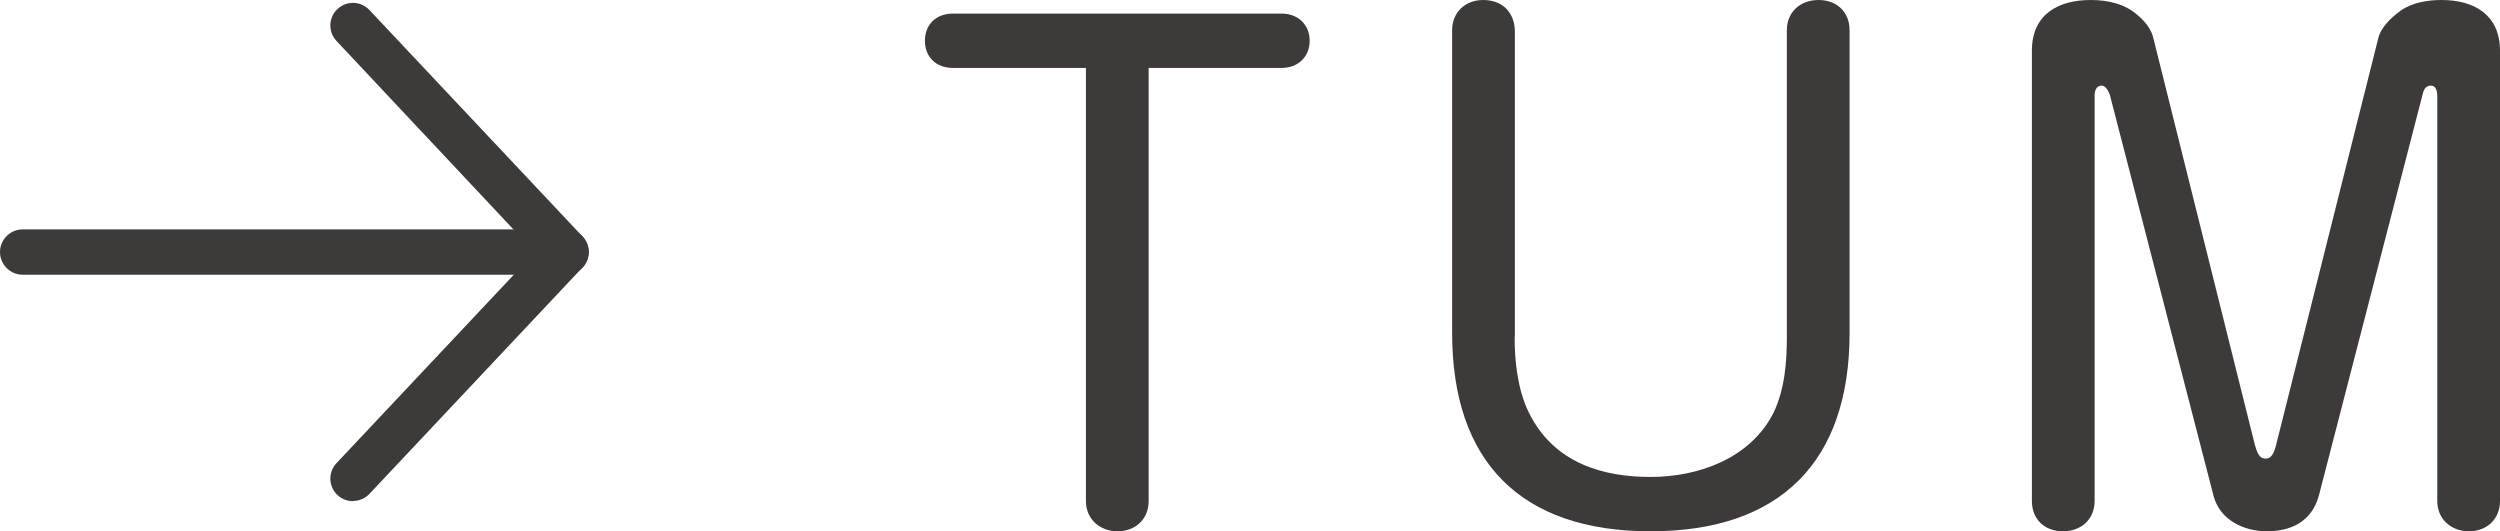
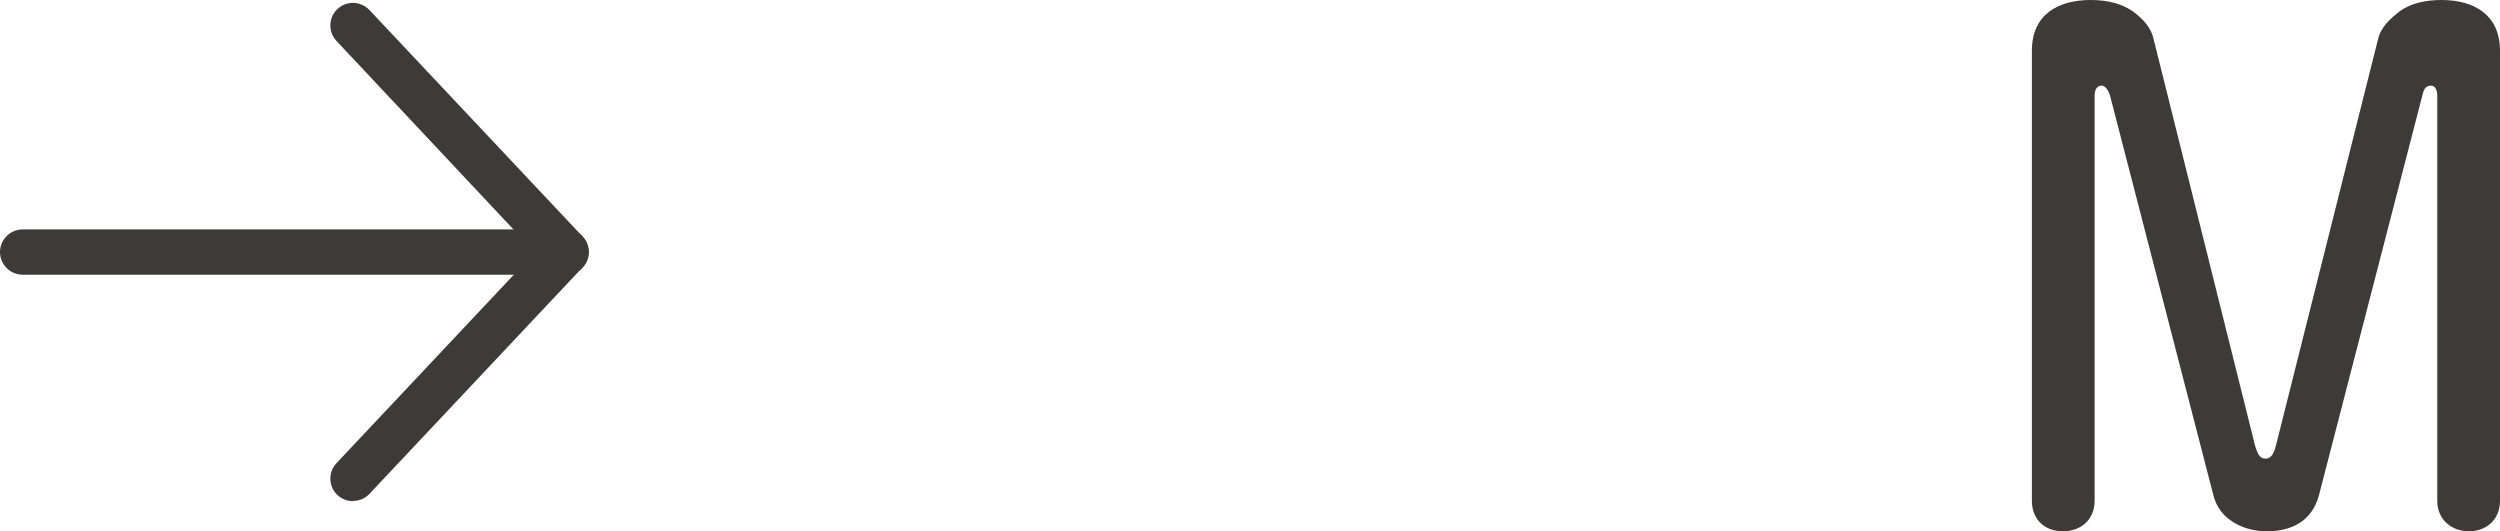
<svg xmlns="http://www.w3.org/2000/svg" id="_レイヤー_2" viewBox="0 0 110.39 23.46">
  <g id="base">
-     <path d="M42.07,3c-.73,0-1.23-.48-1.23-1.2s.5-1.2,1.23-1.2h14.53c.7,0,1.23.48,1.23,1.2s-.53,1.2-1.23,1.2h-5.88v19.12c0,.81-.59,1.34-1.37,1.34s-1.4-.53-1.4-1.34V3h-5.88Z" style="fill:#3e3a39; stroke-width:0px;" />
-     <path d="M66.88,14.87c0,1.12.14,2.35.62,3.33,1.12,2.3,3.36,2.86,5.38,2.86,2.16,0,4.42-.84,5.43-2.83.5-1.04.59-2.24.59-3.36V1.34c0-.81.59-1.34,1.4-1.34s1.37.53,1.37,1.34v13.36c0,5.68-3.05,8.76-8.79,8.76s-8.76-3.08-8.76-8.76V1.34c0-.81.59-1.34,1.37-1.34.84,0,1.37.53,1.4,1.34v13.52Z" style="fill:#3e3a39; stroke-width:0px;" />
    <path d="M93.14,4.14c-.03-.11-.17-.36-.34-.36-.25,0-.31.25-.31.45v17.89c0,.81-.59,1.34-1.4,1.34s-1.37-.53-1.37-1.34V2.24c0-1.6,1.15-2.24,2.6-2.24.76,0,1.51.17,2.07.67.31.25.62.64.7,1.04l4.48,17.95c.14.48.25.59.48.59.28,0,.39-.34.45-.59l4.51-17.95c.11-.5.56-.92.98-1.23.5-.36,1.18-.48,1.82-.48,1.46,0,2.58.67,2.58,2.24v19.88c0,.81-.59,1.34-1.37,1.34s-1.4-.53-1.4-1.34V4.23c0-.2-.06-.45-.28-.45-.2,0-.31.14-.36.36l-4.59,17.75c-.31,1.12-1.2,1.57-2.3,1.57-.98,0-2.07-.48-2.35-1.57l-4.59-17.75Z" style="fill:#3e3a39; stroke-width:0px;" />
    <path d="M25,12.13H1c-.55,0-1-.45-1-1s.45-1,1-1h24c.55,0,1,.45,1,1s-.45,1-1,1Z" style="fill:#3e3a39; stroke-width:0px;" />
    <path d="M15.59,22.13c-.25,0-.49-.09-.69-.27-.4-.38-.42-1.01-.04-1.41l8.76-9.31L14.86,1.81c-.38-.4-.36-1.04.04-1.41.4-.38,1.03-.36,1.41.04l9.41,10c.36.39.36.99,0,1.37l-9.41,10c-.2.21-.46.31-.73.31Z" style="fill:#3e3a39; stroke-width:0px;" />
  </g>
</svg>